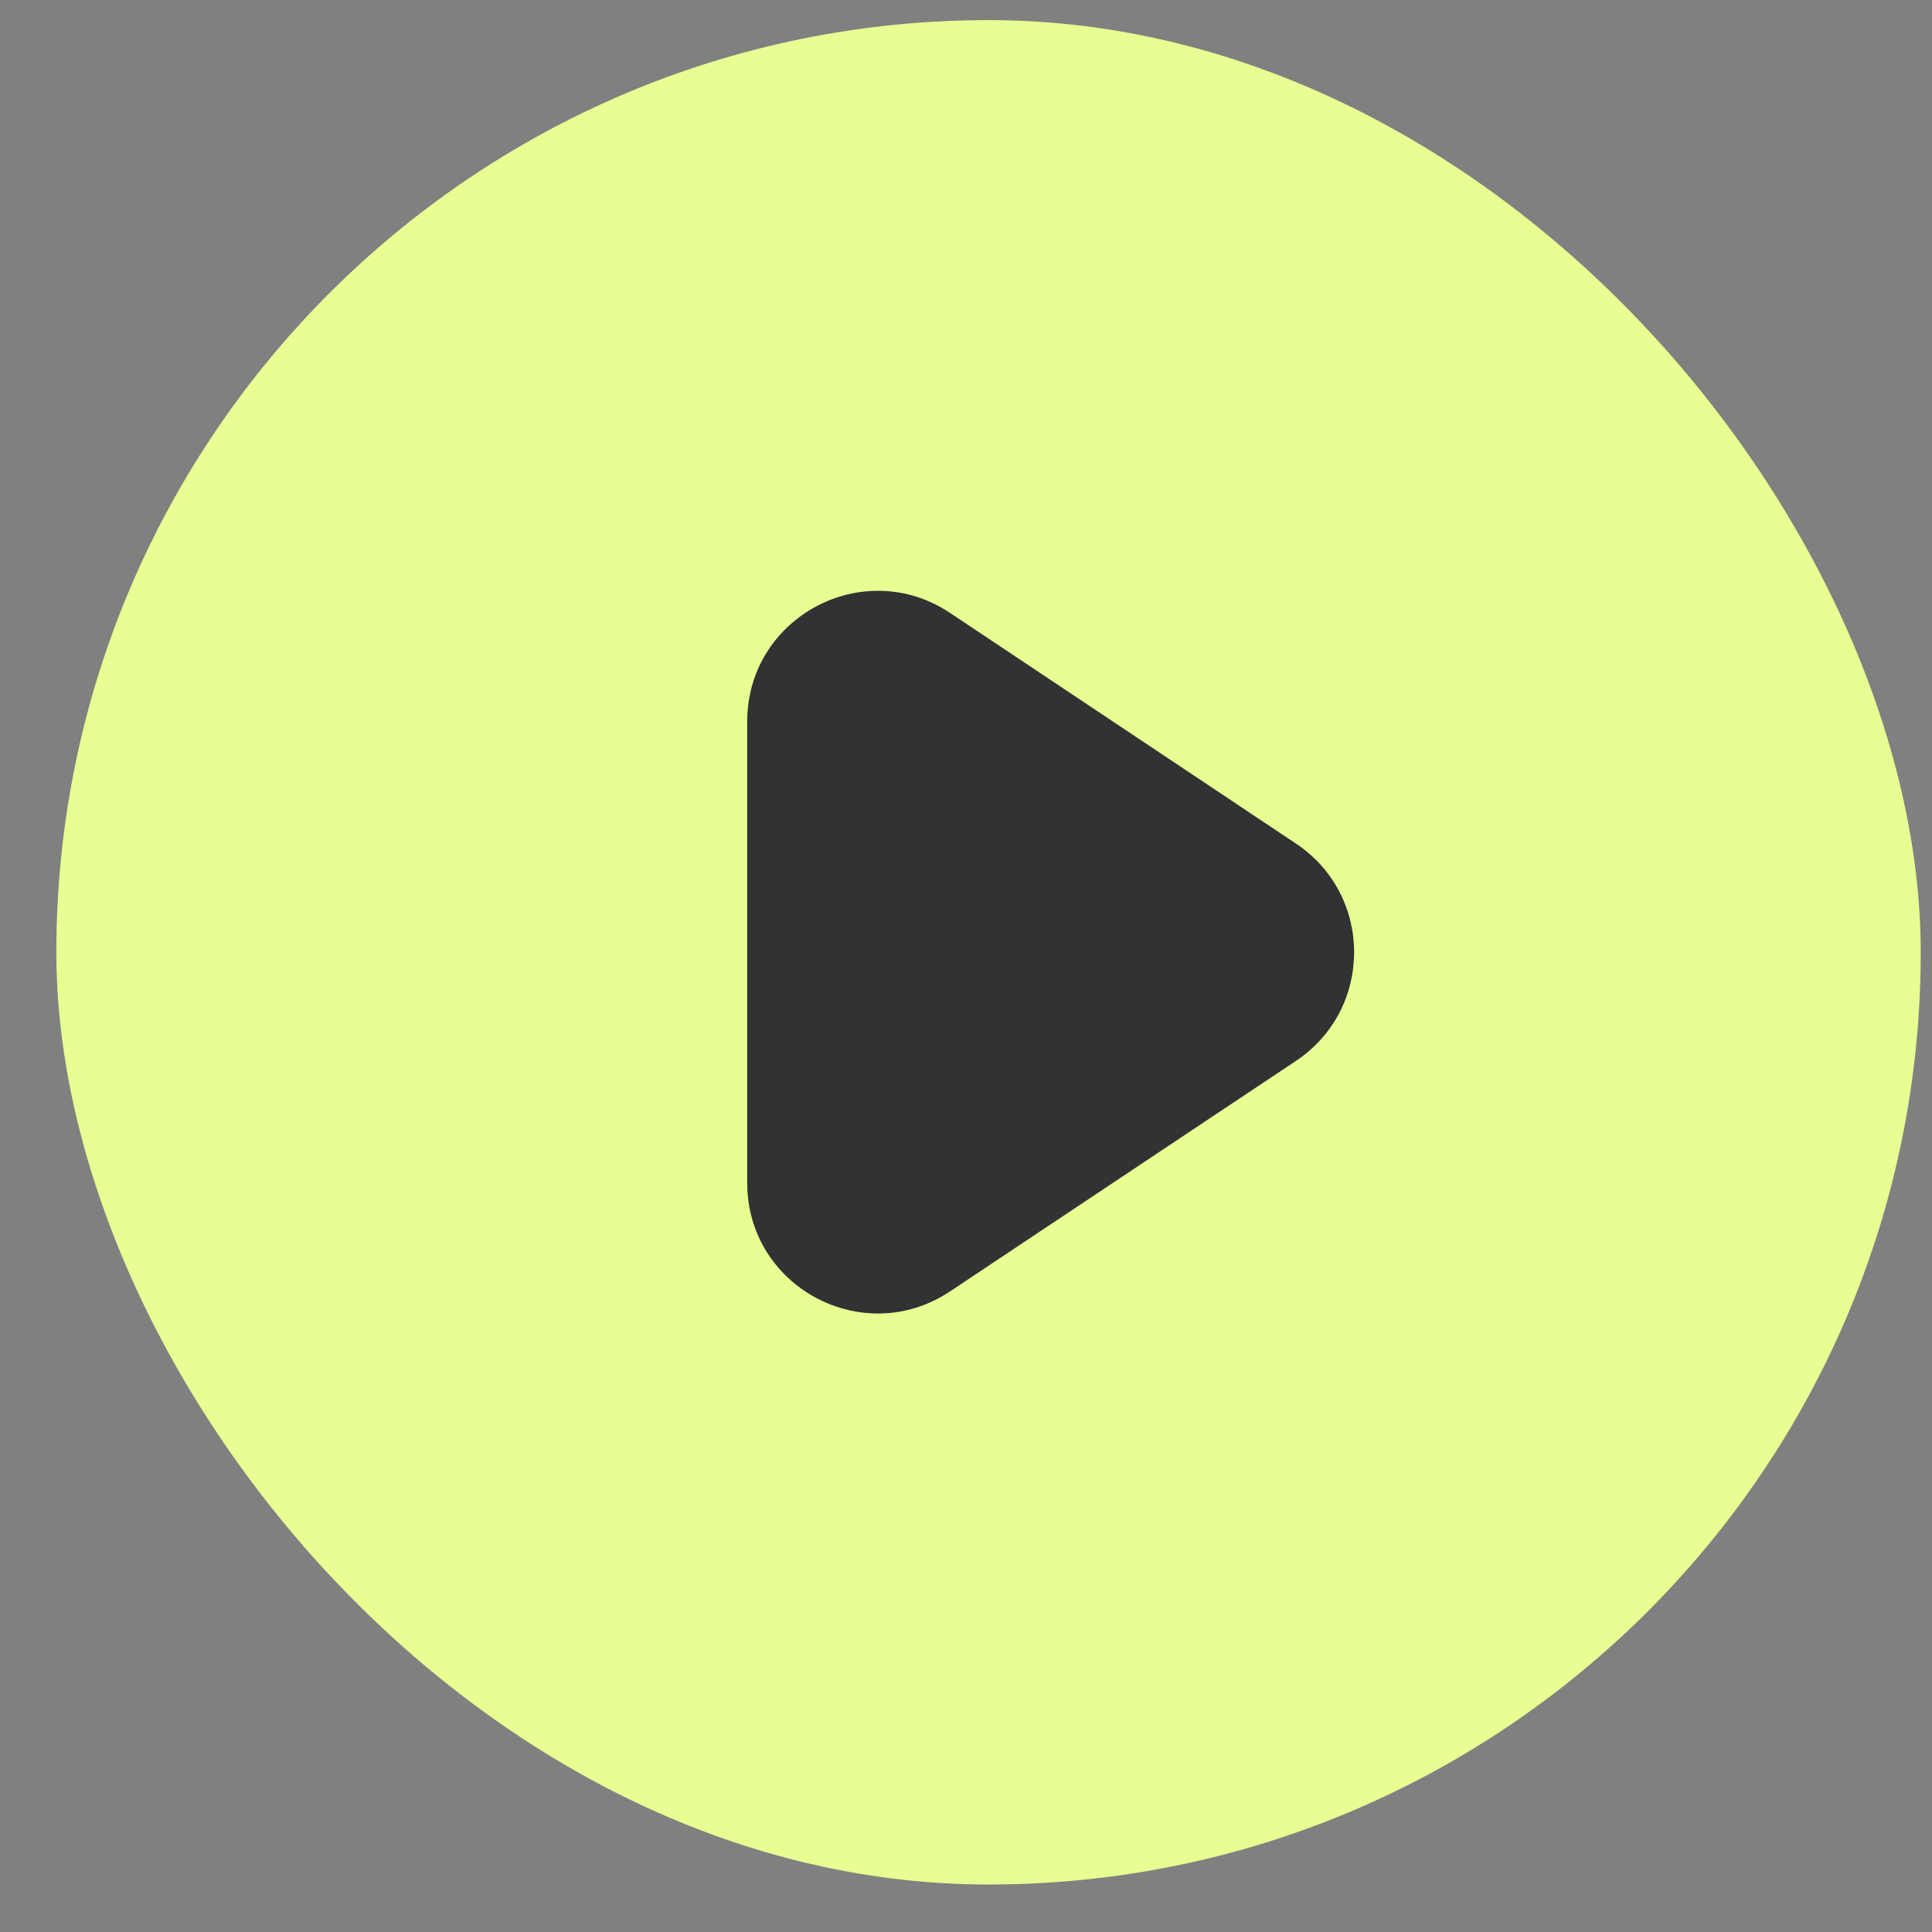
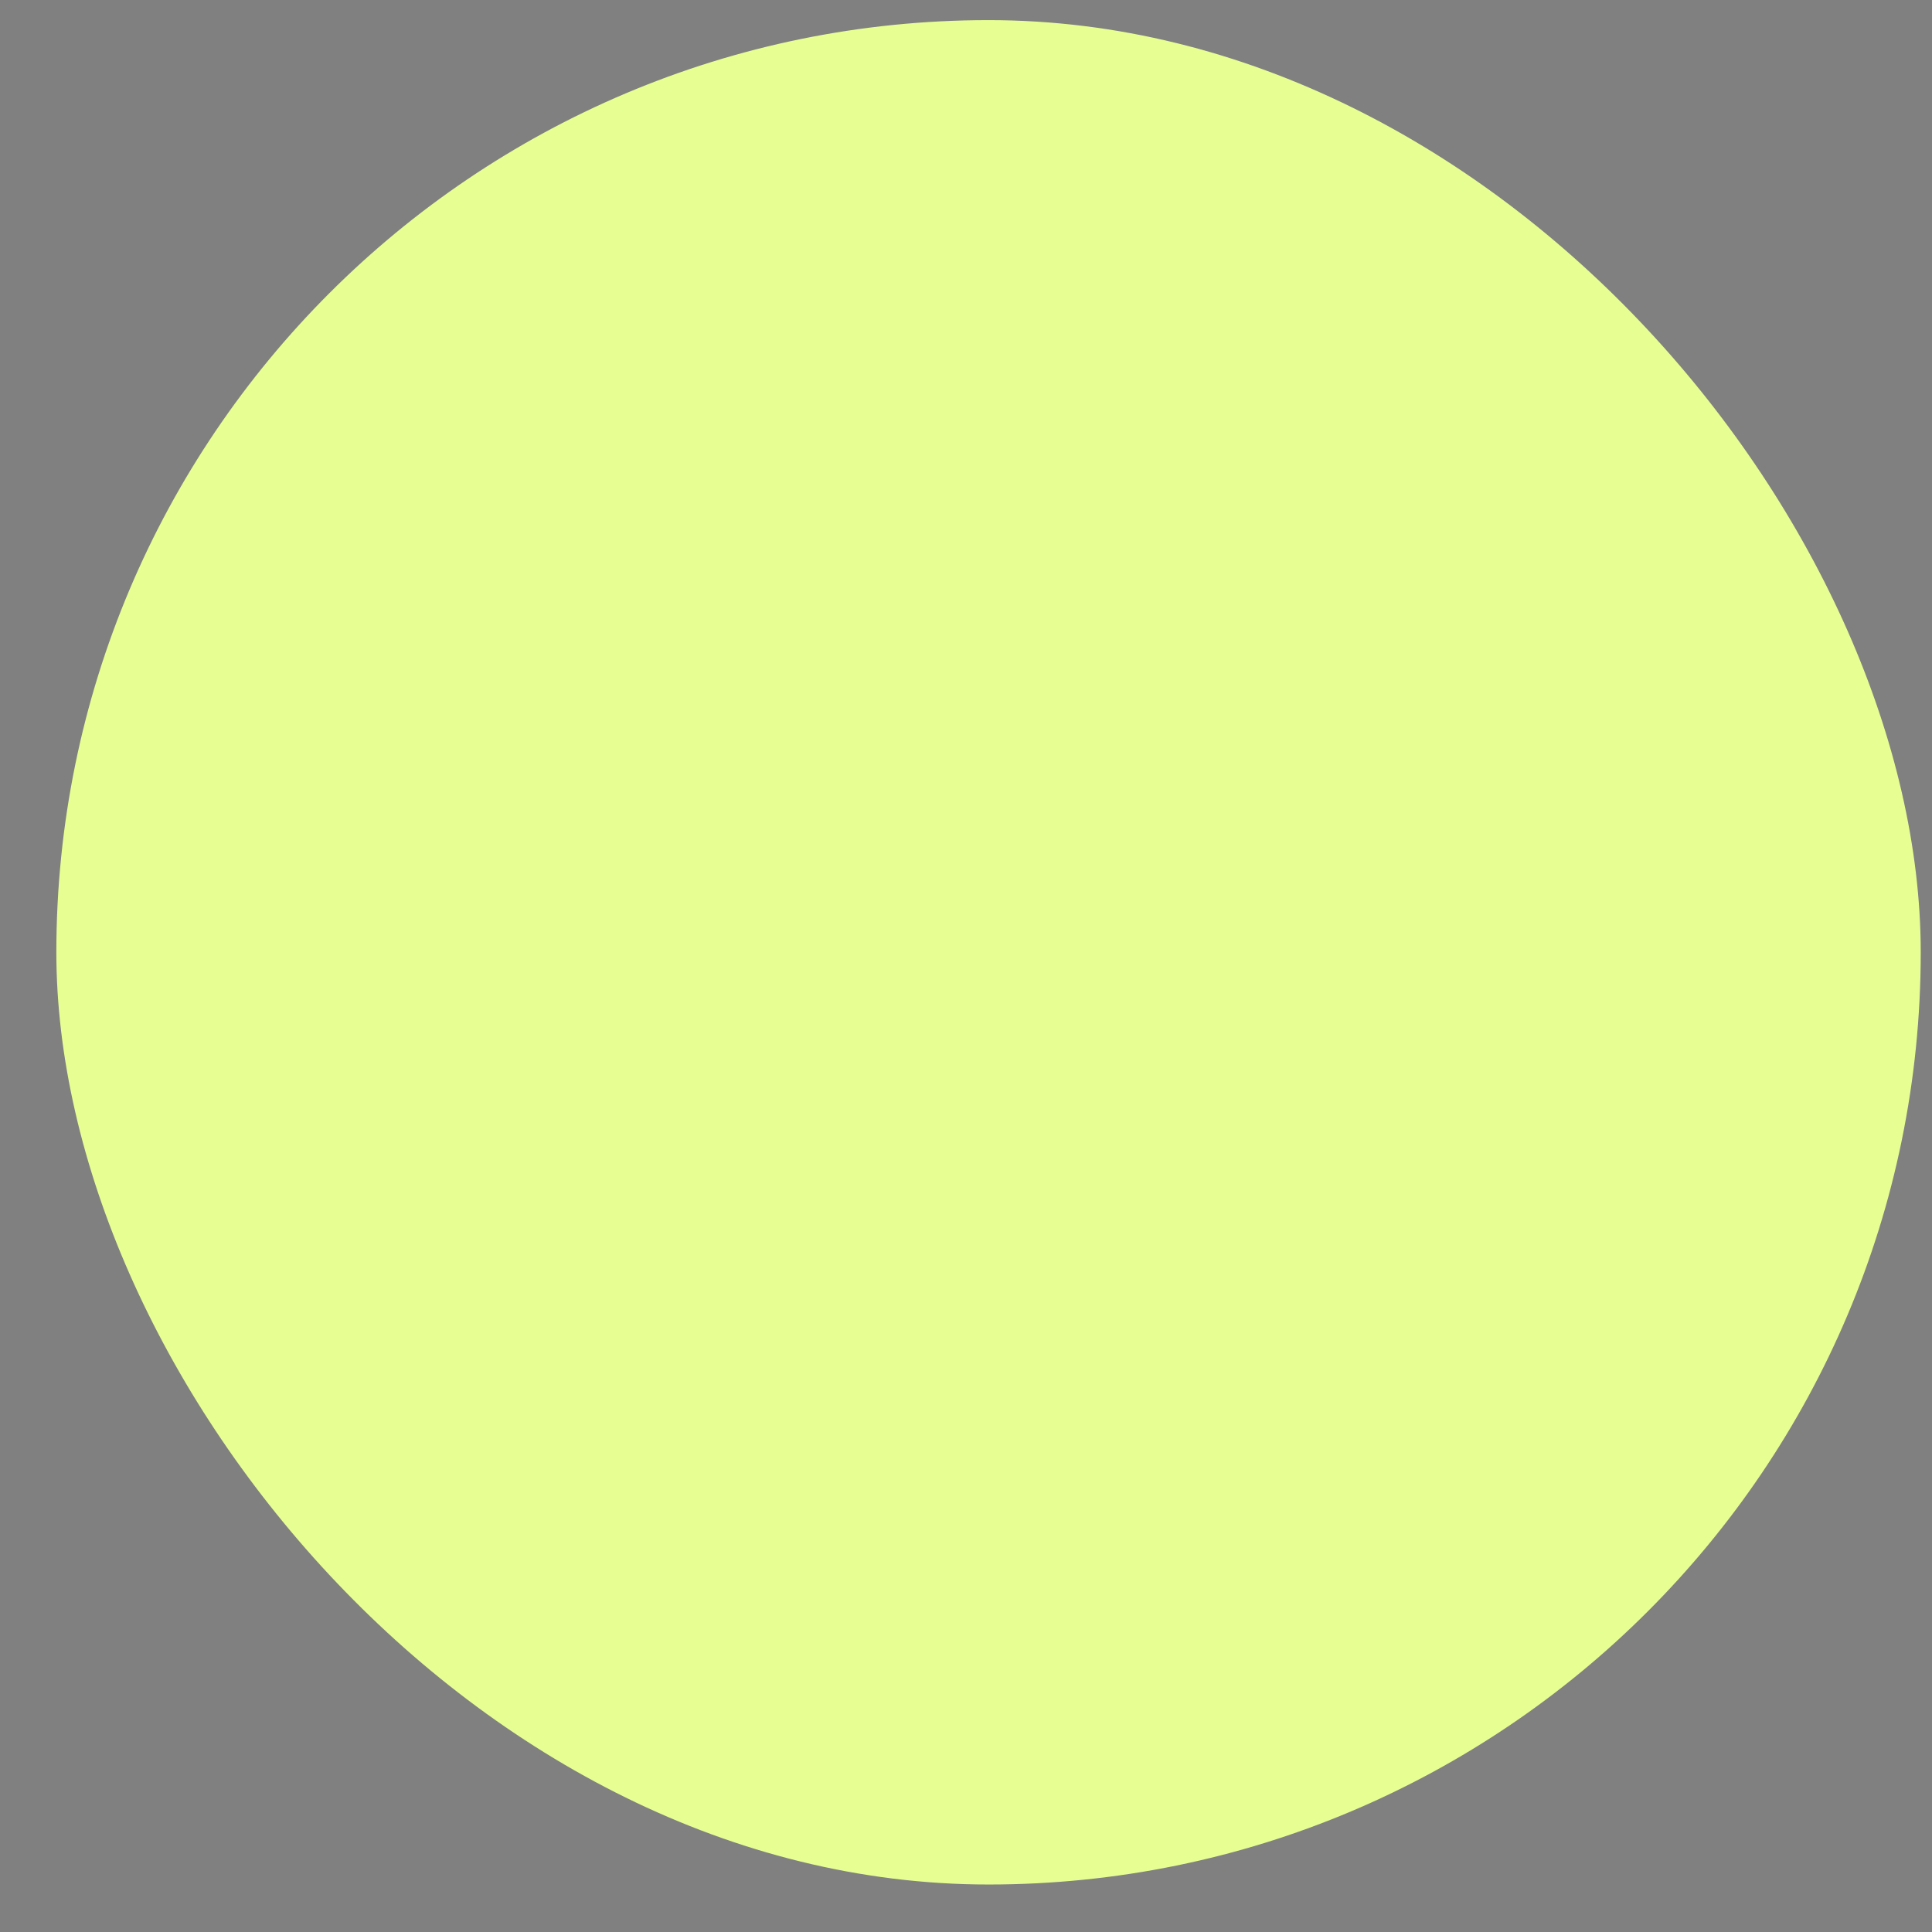
<svg xmlns="http://www.w3.org/2000/svg" width="12" height="12" viewBox="0 0 12 12" fill="none">
  <rect x="0" y="0" width="12" height="12" fill="#808080" stroke="none" />
  <rect x="0.35" y="0.125" width="11.58" height="11.58" rx="5.79" fill="#E7FF92" />
-   <path d="M4.641 4.482C4.641 3.834 5.362 3.448 5.901 3.807L8.05 5.24C8.531 5.561 8.531 6.268 8.05 6.589L5.901 8.021C5.362 8.38 4.641 7.994 4.641 7.347V4.482Z" fill="#313233" />
</svg>